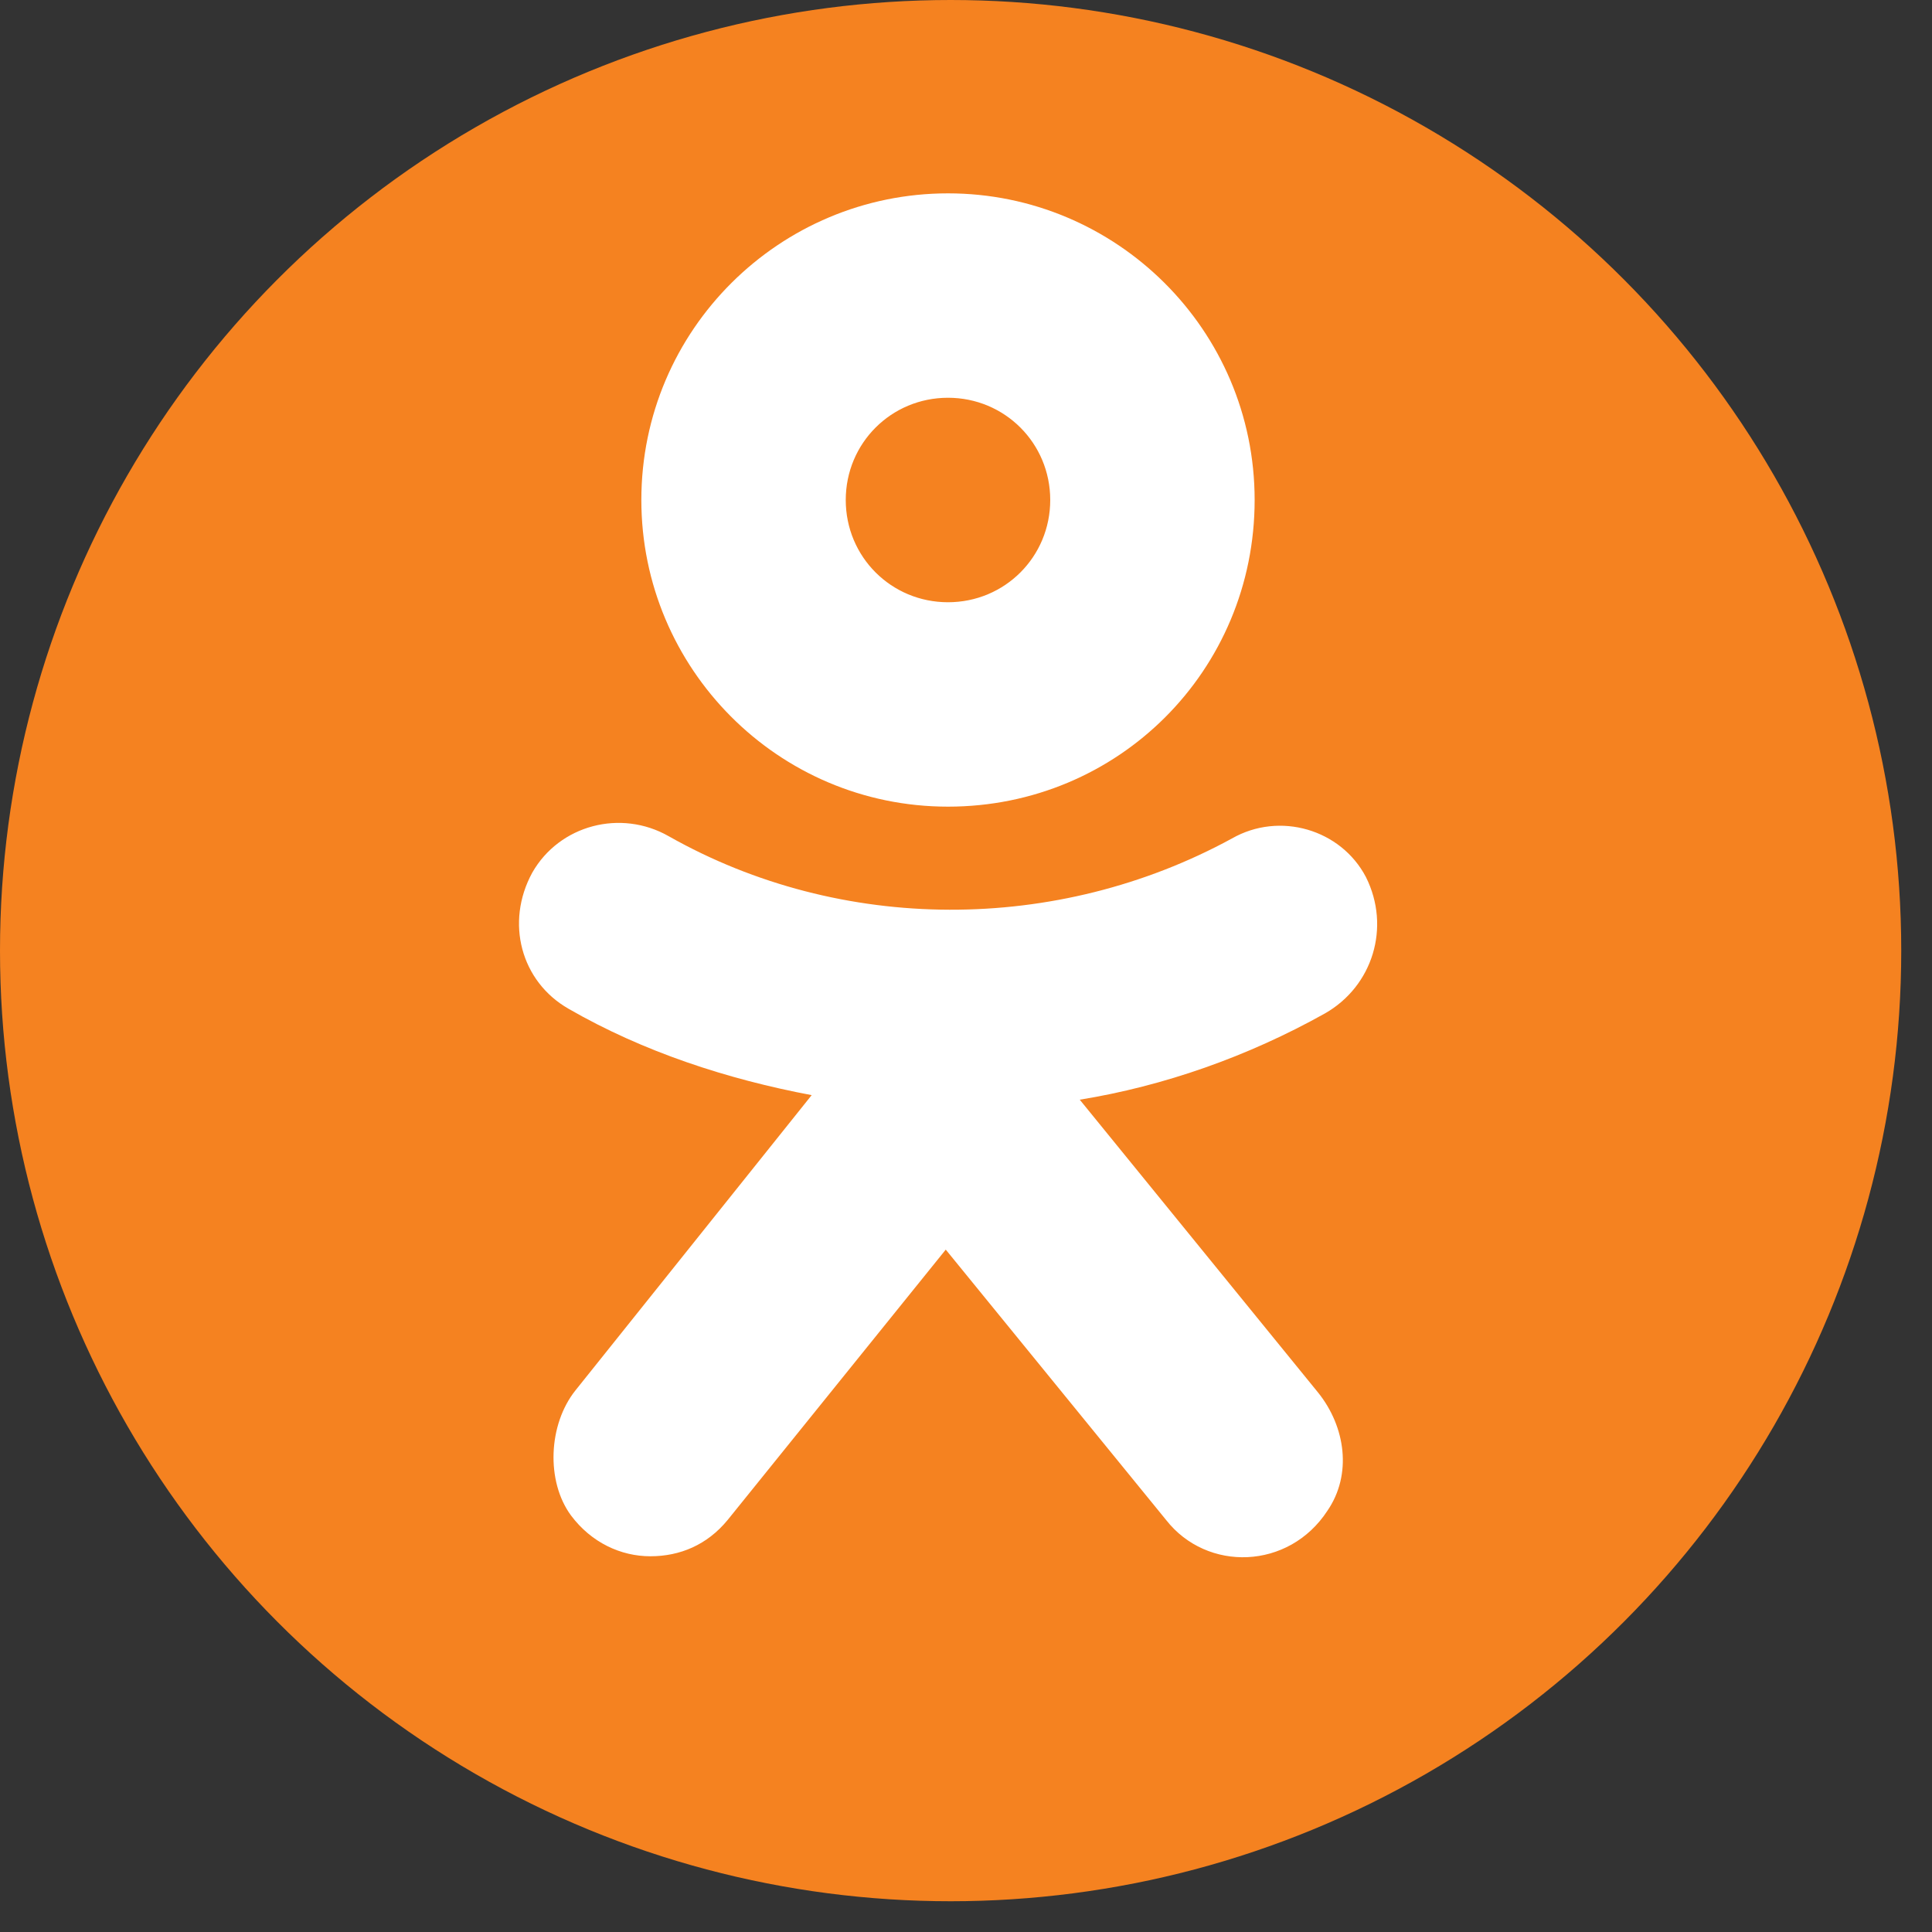
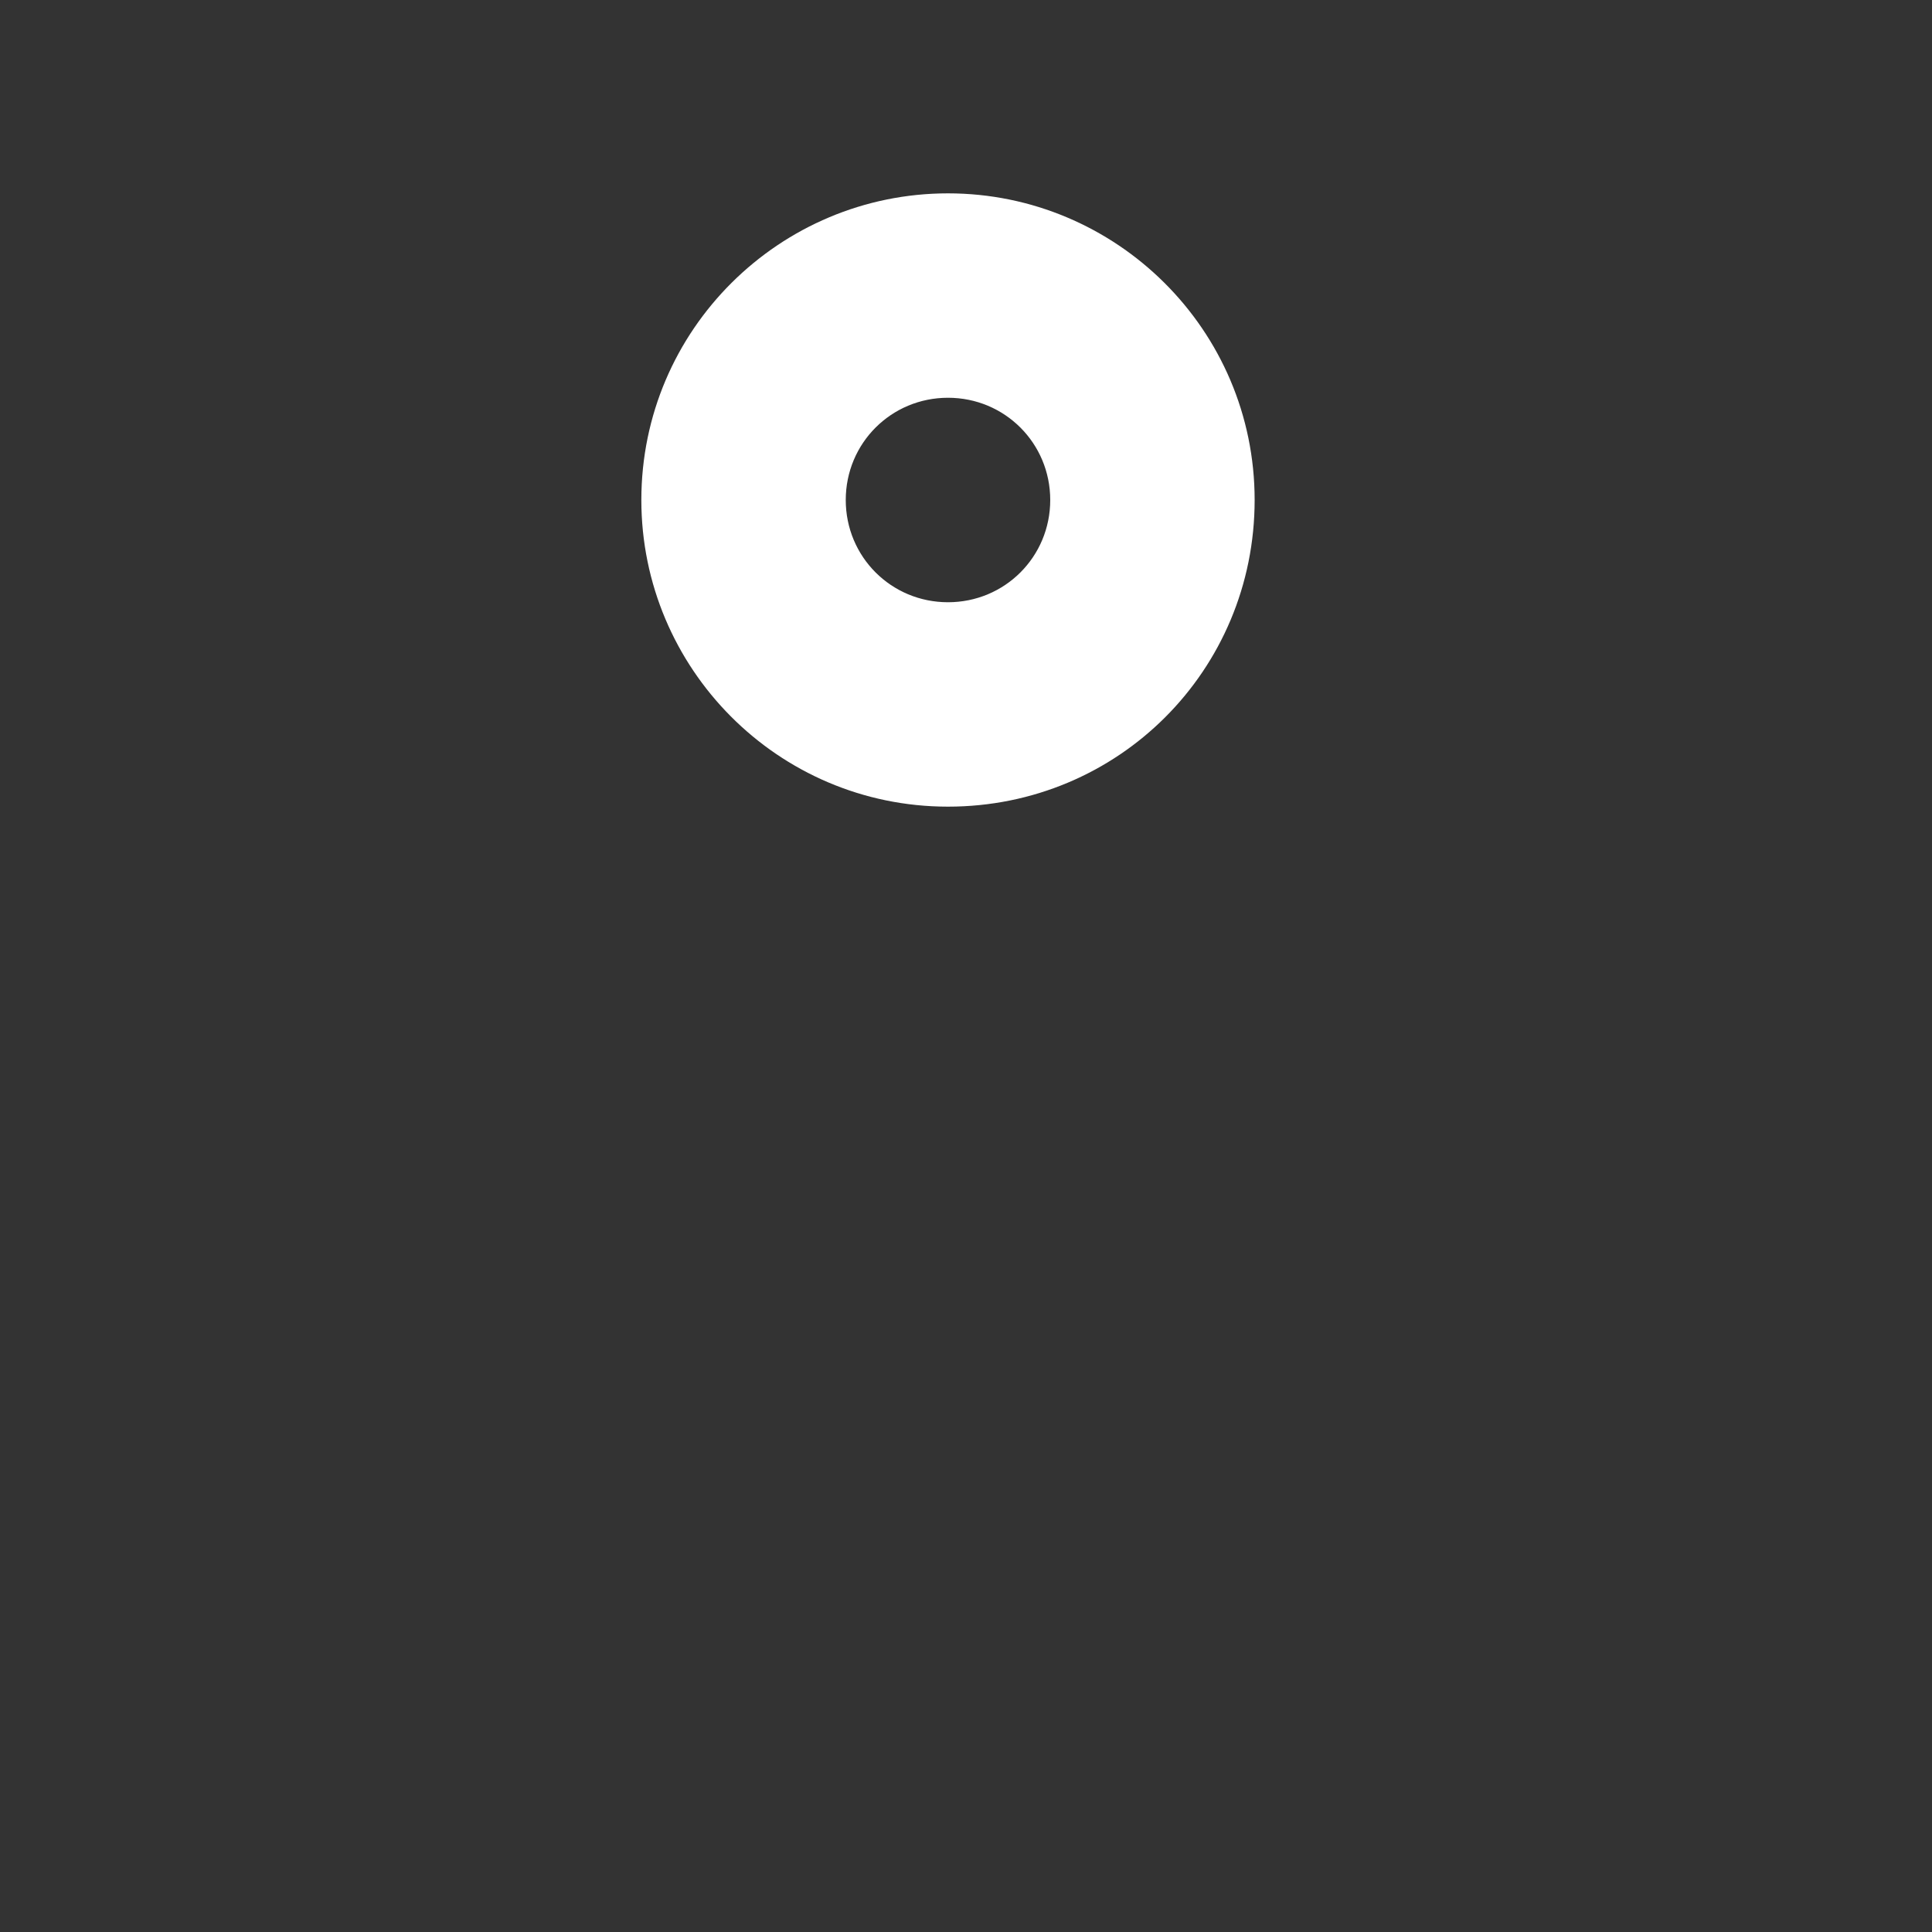
<svg xmlns="http://www.w3.org/2000/svg" width="25" height="25" viewBox="0 0 25 25" fill="none">
  <rect x="0" y="0" width="25" height="25" fill="#333333" stroke="none" />
-   <circle cx="12.301" cy="12.301" r="12.301" fill="#F58220" />
  <path d="M12.267 2.502C10.092 2.502 8.299 4.265 8.299 6.47C8.299 8.645 10.063 10.438 12.267 10.438C14.472 10.438 16.235 8.675 16.235 6.47C16.235 4.265 14.442 2.502 12.267 2.502ZM12.267 7.793C11.532 7.793 10.944 7.205 10.944 6.47C10.944 5.735 11.532 5.147 12.267 5.147C13.002 5.147 13.59 5.735 13.59 6.47C13.59 7.205 13.002 7.793 12.267 7.793Z" fill="white" />
-   <path d="M17.146 13.113C16.147 13.672 15.059 14.054 13.972 14.23L17.058 18.022C17.411 18.463 17.499 19.08 17.176 19.55C16.676 20.315 15.618 20.344 15.089 19.668L12.238 16.17L9.416 19.668C9.151 19.991 8.799 20.138 8.416 20.138C8.034 20.138 7.652 19.962 7.388 19.609C7.064 19.168 7.094 18.433 7.446 17.992L10.503 14.171C9.416 13.966 8.328 13.613 7.358 13.054C6.741 12.702 6.535 11.937 6.888 11.291C7.241 10.673 8.034 10.468 8.652 10.82C10.886 12.084 13.678 12.084 15.941 10.85C16.559 10.497 17.352 10.732 17.675 11.349C17.999 11.996 17.764 12.76 17.146 13.113Z" fill="white" />
</svg>